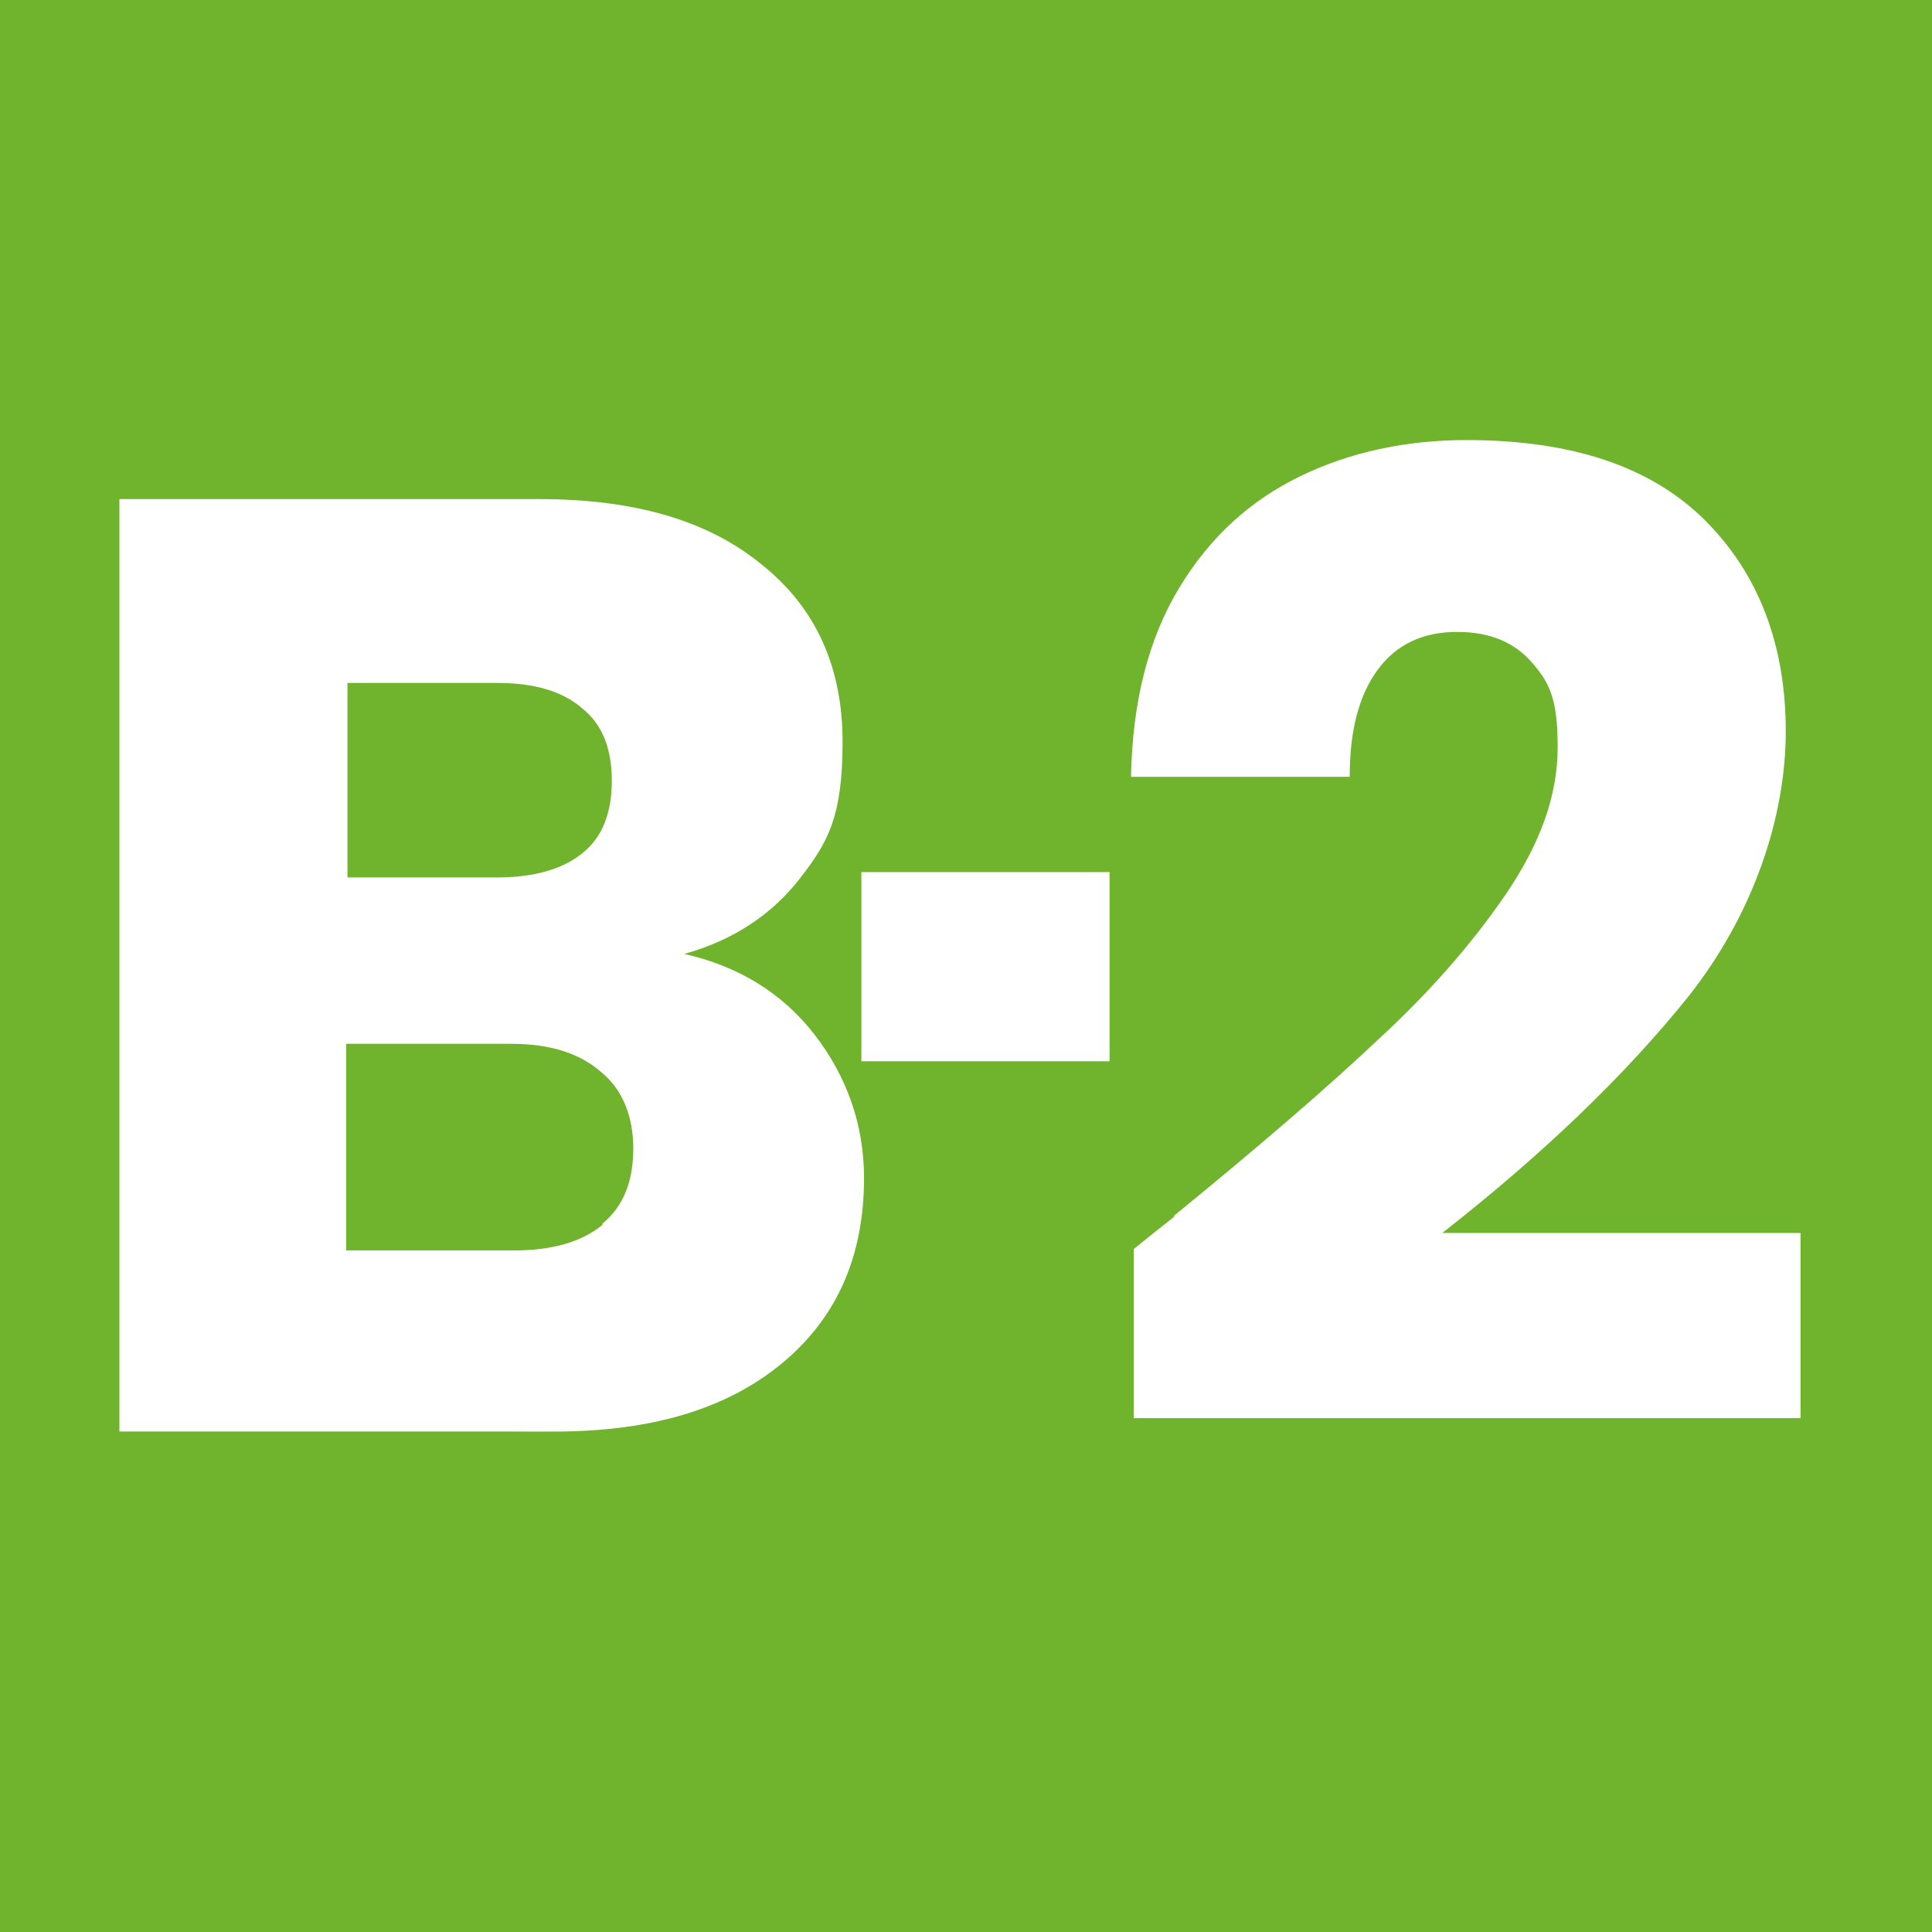
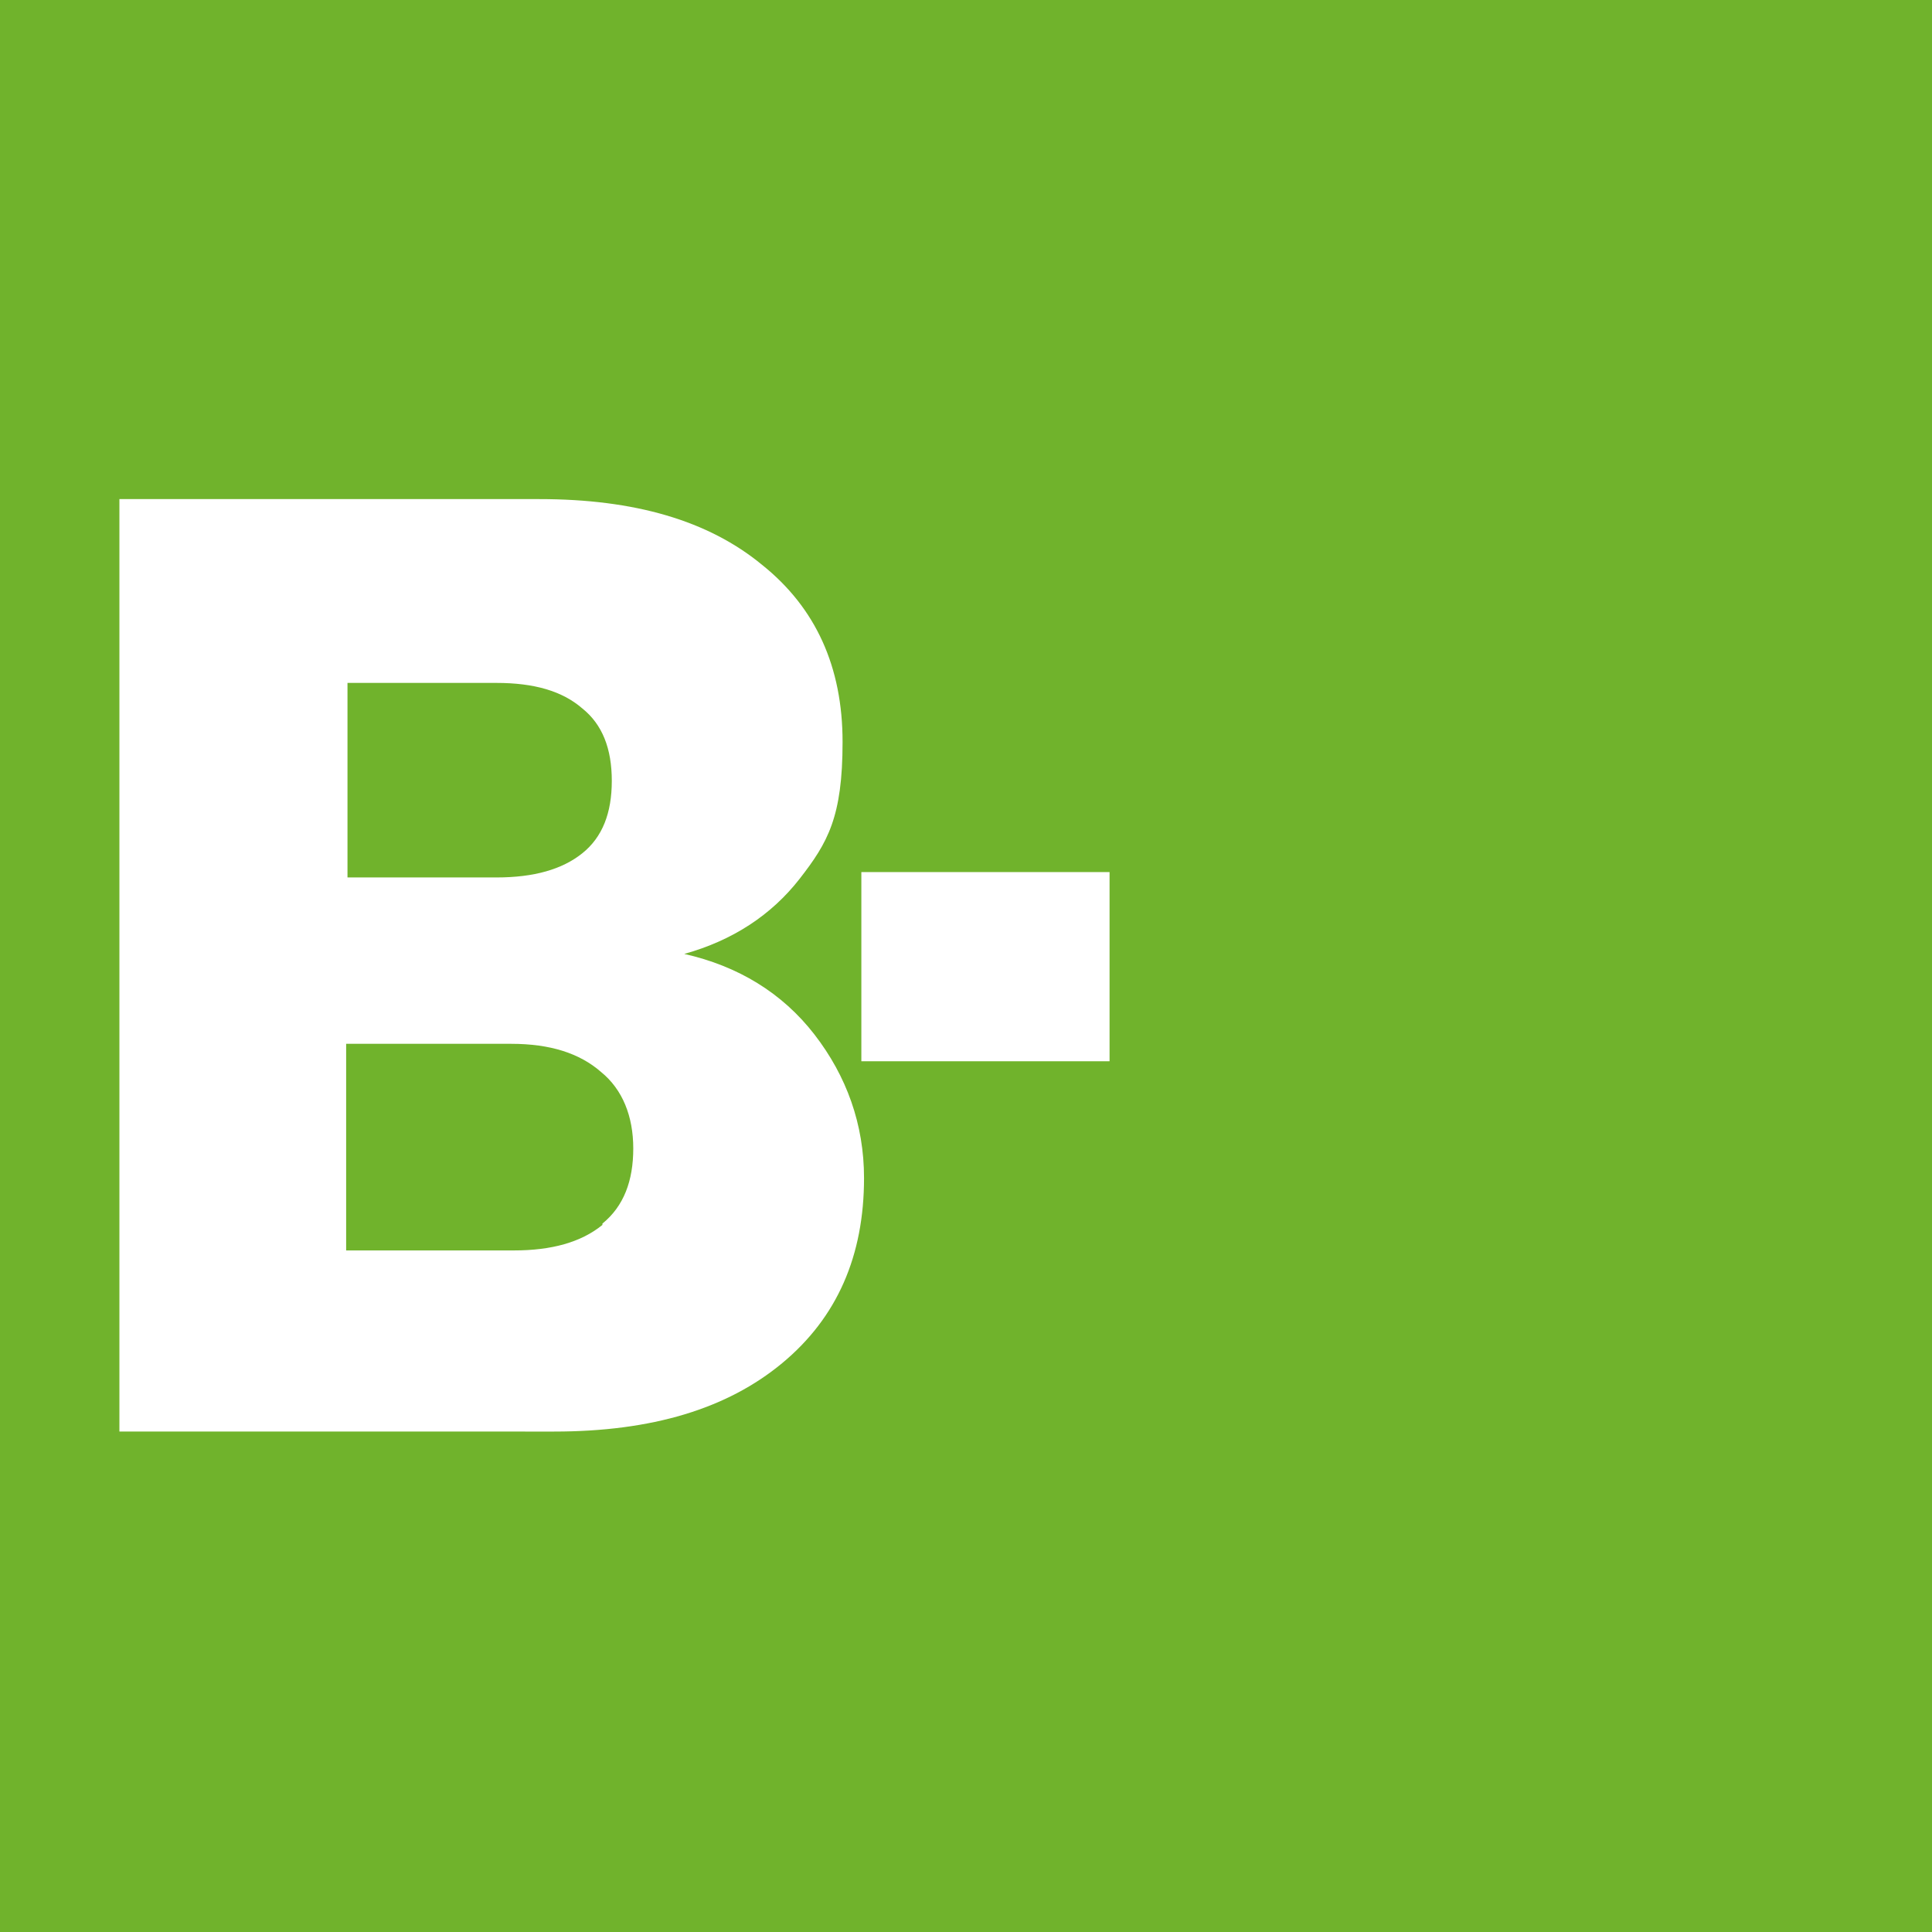
<svg xmlns="http://www.w3.org/2000/svg" id="Layer_1" data-name="Layer 1" version="1.1" viewBox="0 0 144 144">
  <defs>
    <style> .cls-1 { fill: #70b32c; } .cls-1, .cls-2 { stroke-width: 0px; } .cls-2 { fill: #fff; } </style>
  </defs>
  <rect class="cls-1" x="0" width="144" height="144" />
-   <path class="cls-2" d="M-58.3,33.9v13.6h-28.3v14.7h21.2v13.2h-21.2v28.1h-16.9V33.9h45.3Z" />
  <path class="cls-2" d="M-53,91.2h-26l-4.2,12.3h-17.7l25.2-69.5h19.6l25.2,69.5h-17.9l-4.2-12.3ZM-57.3,78.1l-8.6-25.5-8.5,25.5h17.1Z" />
  <path class="cls-2" d="M-16.5,73.8c2.4,3.1,3.7,6.7,3.7,10.7,0,5.8-2,10.4-6.1,13.8-4.1,3.4-9.7,5.1-17,5.1h-32.4V33.9h31.3c7.1,0,12.6,1.6,16.6,4.9,4,3.2,6,7.6,6,13.2s-1.1,7.5-3.2,10.2c-2.1,2.7-5,4.6-8.6,5.6,4,.9,7.3,2.9,9.7,6ZM-51.4,62h11.1c2.8,0,4.9-.6,6.4-1.8,1.5-1.2,2.2-3,2.2-5.4s-.7-4.2-2.2-5.4c-1.5-1.3-3.6-1.9-6.4-1.9h-11.1v14.6ZM-32.3,87.8c1.6-1.3,2.3-3.2,2.3-5.6s-.8-4.4-2.4-5.7c-1.6-1.4-3.8-2.1-6.7-2.1h-12.3v15.4h12.5c2.8,0,5-.6,6.6-1.9Z" />
  <path class="cls-2" d="M60.7,77.1c2.4,3.1,3.7,6.7,3.7,10.7,0,5.8-2,10.4-6.1,13.8-4.1,3.4-9.7,5.1-17,5.1H8.9V37.2h31.3c7.1,0,12.6,1.6,16.6,4.9,4,3.2,6,7.6,6,13.2s-1.1,7.5-3.2,10.2c-2.1,2.7-5,4.6-8.6,5.6,4,.9,7.3,2.9,9.7,6ZM25.9,65.4h11.1c2.8,0,4.9-.6,6.4-1.8,1.5-1.2,2.2-3,2.2-5.4s-.7-4.2-2.2-5.4c-1.5-1.3-3.6-1.9-6.4-1.9h-11.1v14.6ZM44.9,91.2c1.6-1.3,2.3-3.2,2.3-5.6s-.8-4.4-2.4-5.7c-1.6-1.4-3.8-2.1-6.7-2.1h-12.3v15.4h12.5c2.8,0,5-.6,6.6-1.9Z" />
  <path class="cls-2" d="M82.7,65v14.1h-18.5v-14.1h18.5Z" />
-   <path class="cls-2" d="M87.4,90.7c6.5-5.3,11.6-9.7,15.3-13.2,3.7-3.4,6.9-7,9.5-10.8,2.6-3.8,3.9-7.4,3.9-11s-.6-4.8-1.9-6.3c-1.3-1.5-3.1-2.3-5.6-2.3s-4.5.9-5.9,2.8c-1.4,1.9-2.1,4.5-2.1,8h-16.3c.1-5.6,1.3-10.3,3.6-14.1,2.3-3.8,5.3-6.5,9-8.3,3.7-1.8,7.9-2.7,12.4-2.7,7.9,0,13.8,2,17.8,6,4,4,6,9.3,6,15.7s-2.4,13.6-7.2,19.7c-4.8,6-11,11.9-18.4,17.7h26.7v13.8h-49.7v-12.6c2.2-1.8,3.3-2.6,3.1-2.5Z" />
</svg>